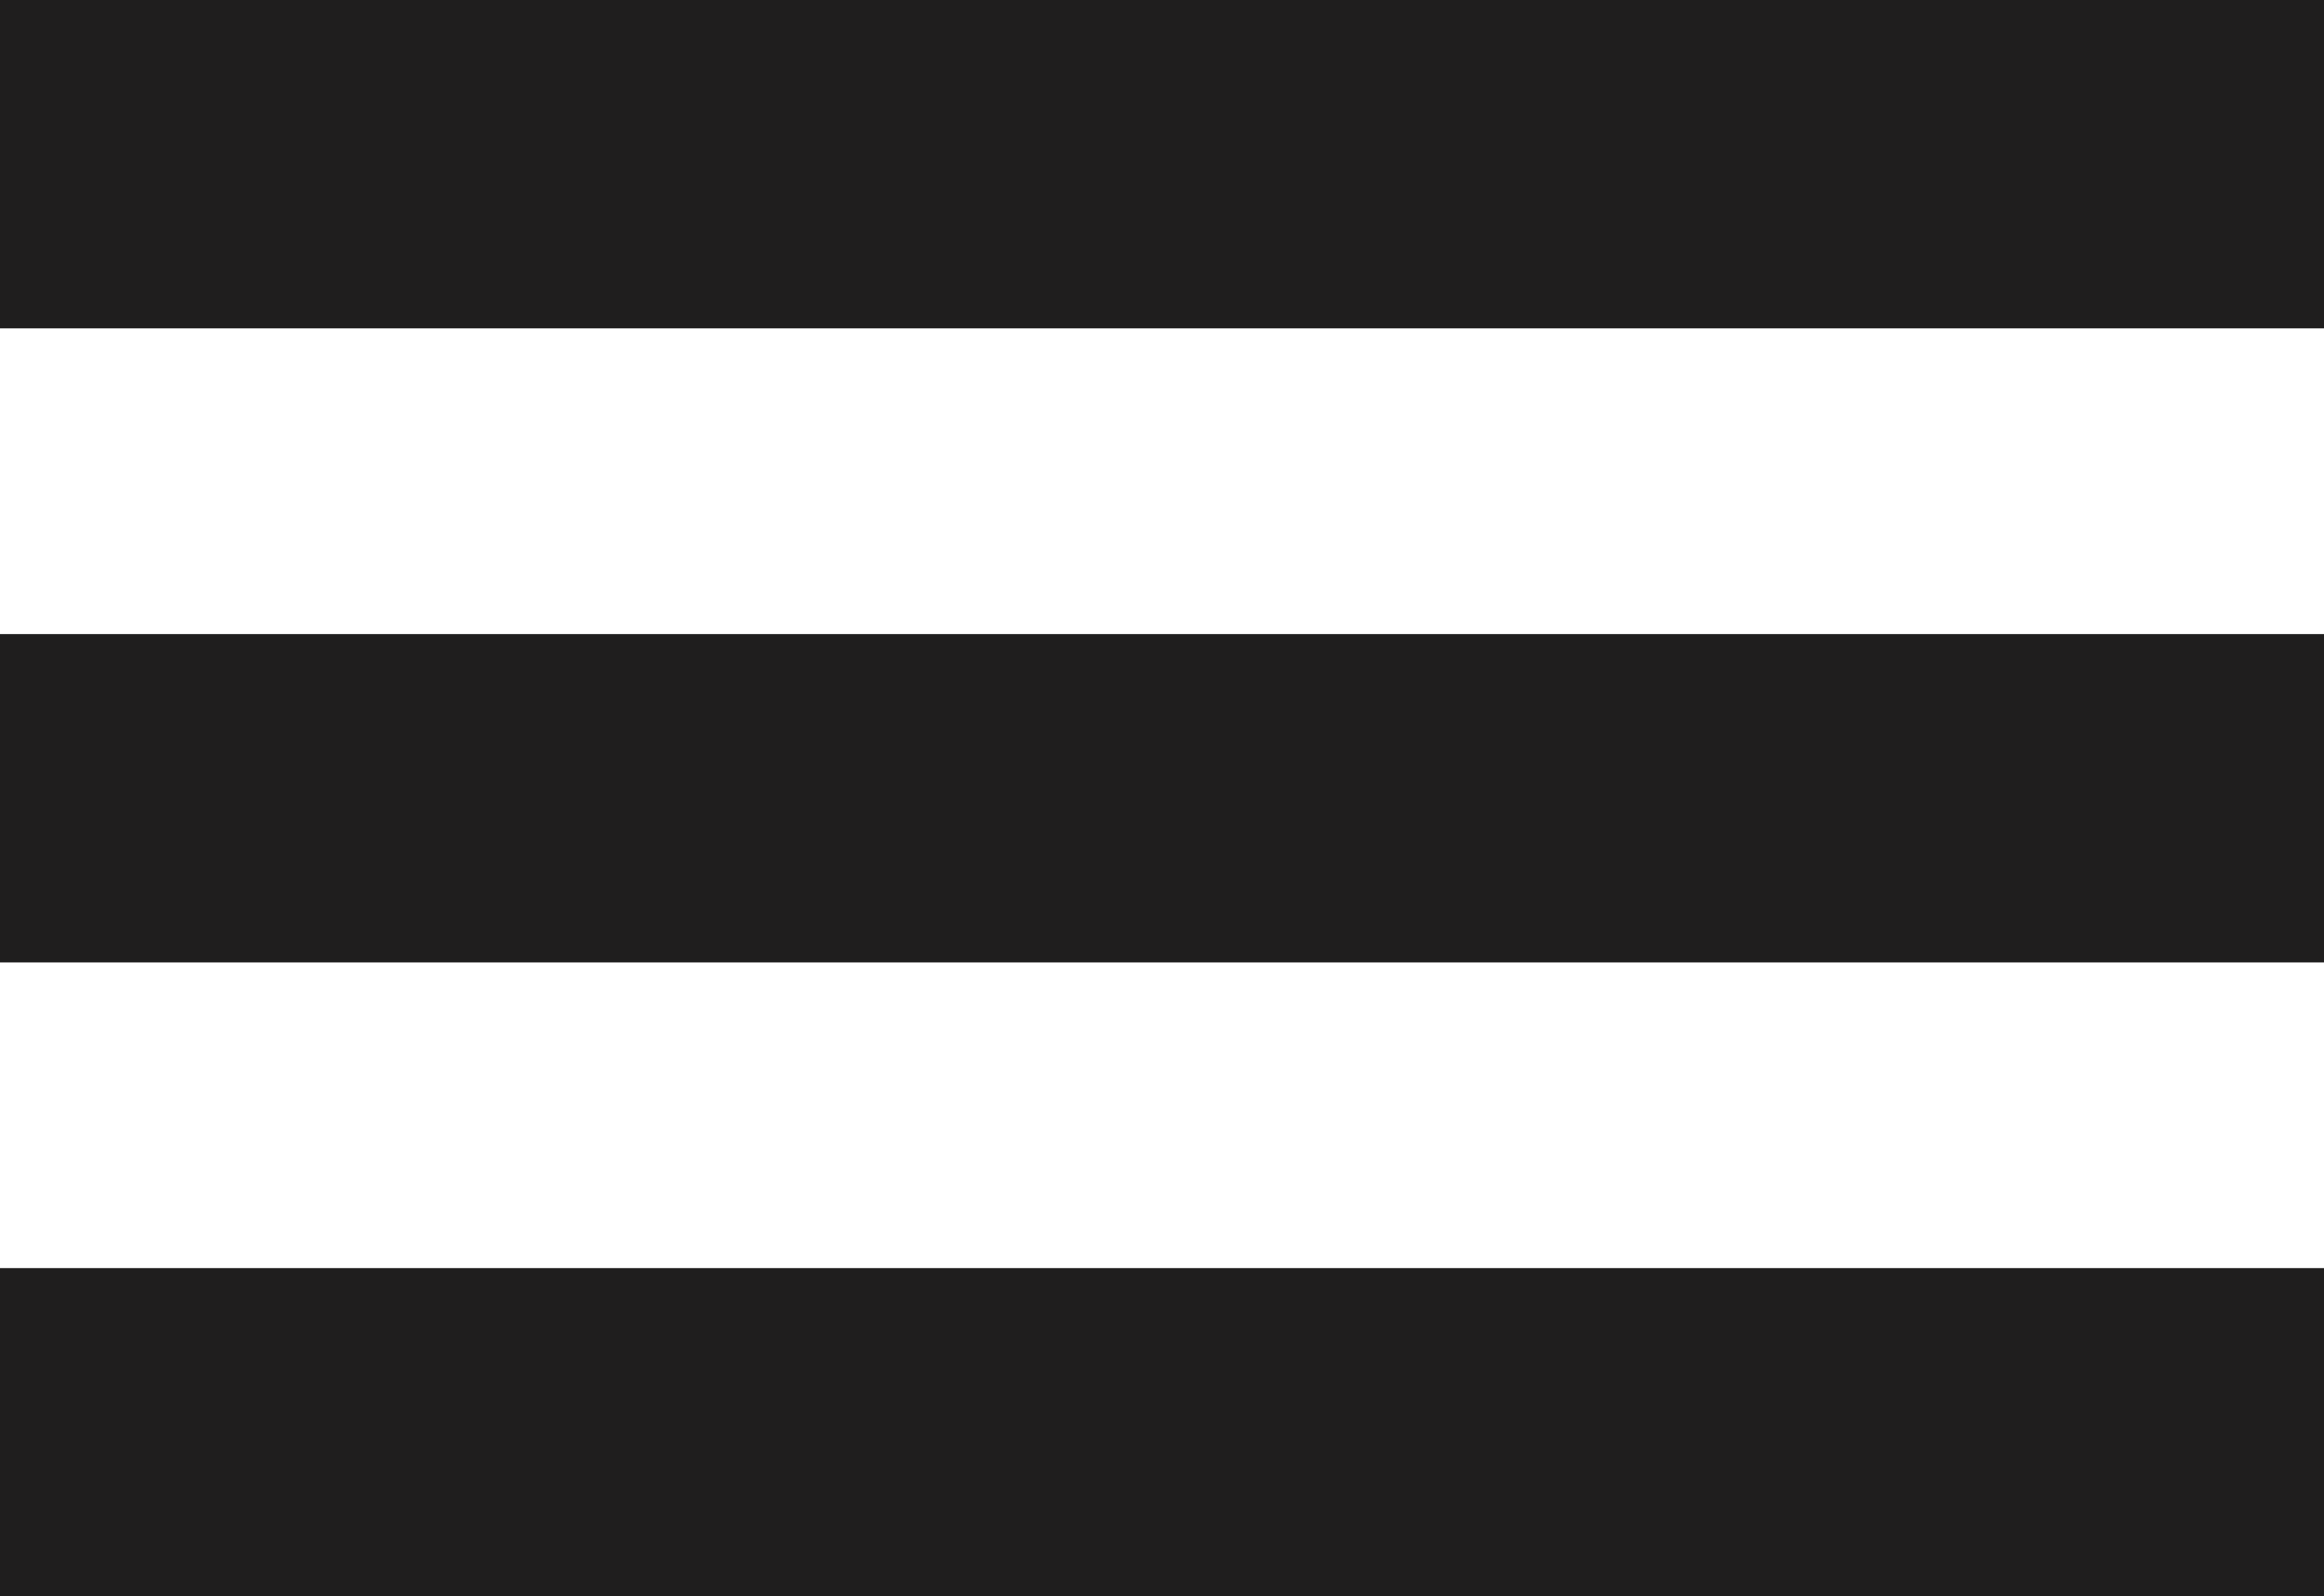
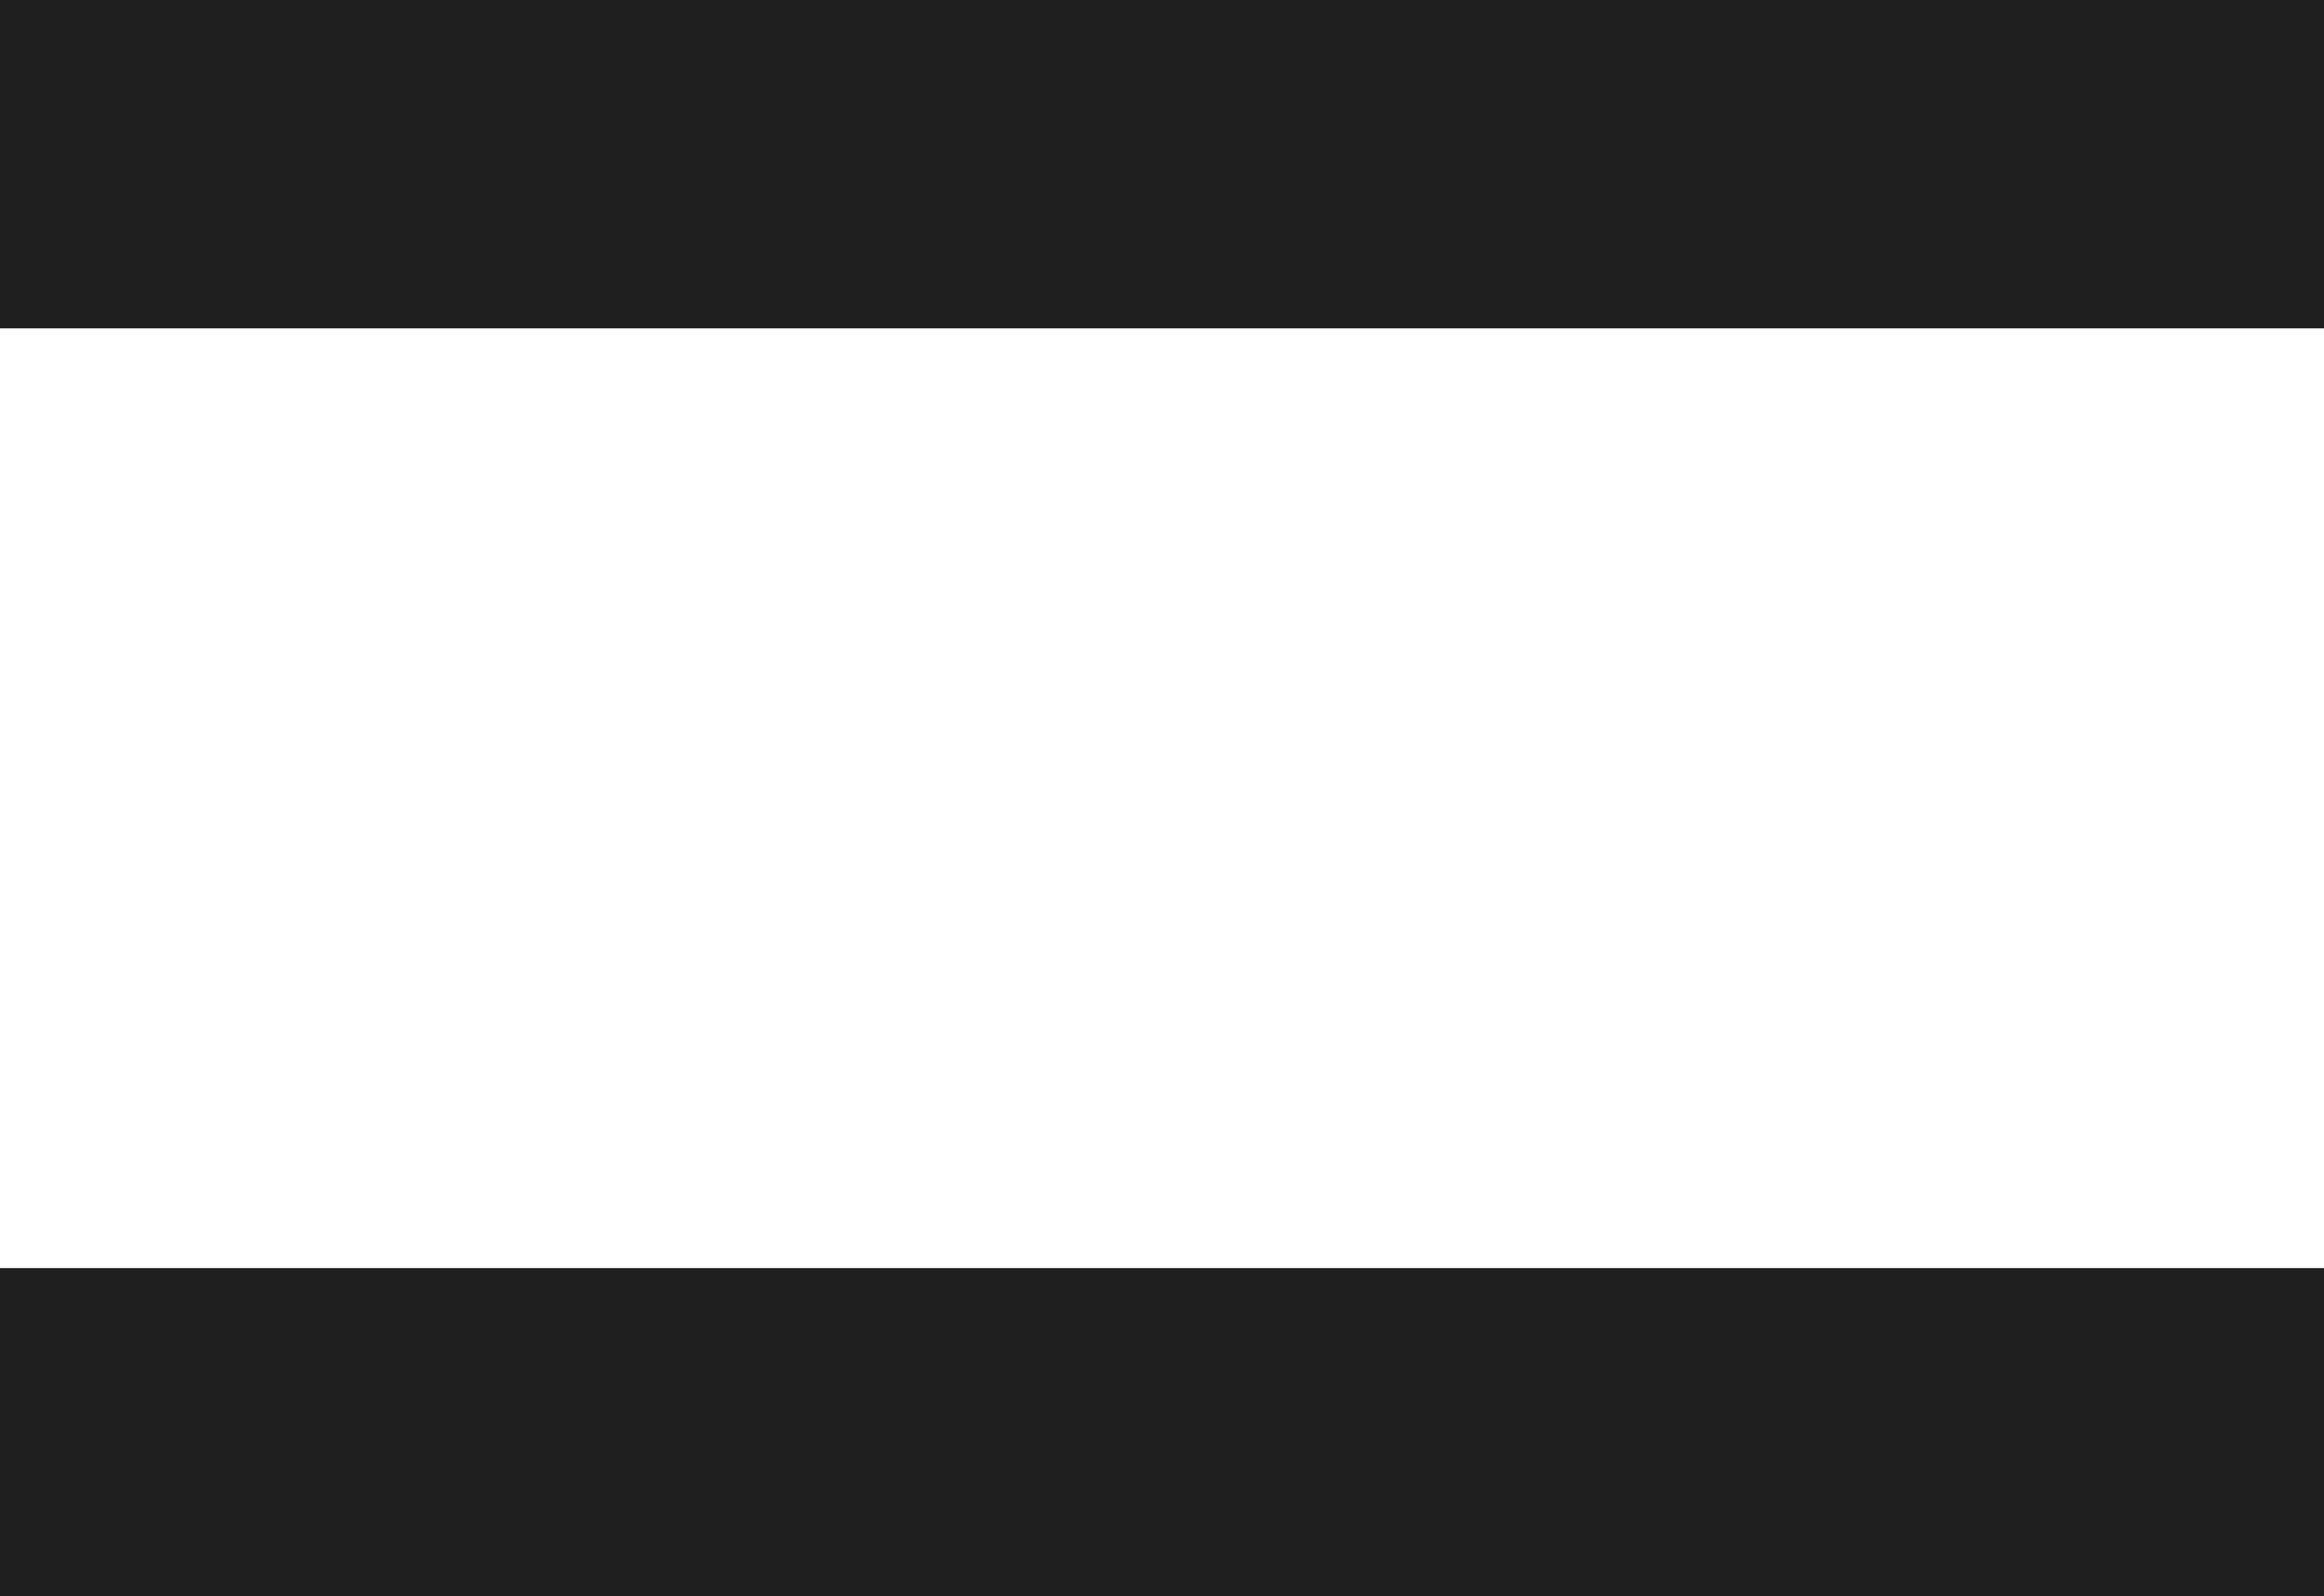
<svg xmlns="http://www.w3.org/2000/svg" version="1.1" id="Layer_1" x="0px" y="0px" width="37.869px" height="26.016px" viewBox="0 0 37.869 26.016" style="enable-background:new 0 0 37.869 26.016;" xml:space="preserve">
  <style type="text/css">
	.st0{fill:#1F1E1E;}
</style>
  <g>
    <rect x="16.259" y="4.406" transform="matrix(2.039619e-11 -1 1 2.039619e-11 -4.406 42.275)" class="st0" width="5.351" height="37.869" />
    <rect x="16.259" y="-16.259" transform="matrix(2.175510e-11 -1 1 2.175510e-11 16.259 21.61)" class="st0" width="5.351" height="37.869" />
-     <rect x="16.259" y="-5.927" transform="matrix(2.243545e-11 -1 1 2.243545e-11 5.927 31.943)" class="st0" width="5.351" height="37.869" />
  </g>
</svg>